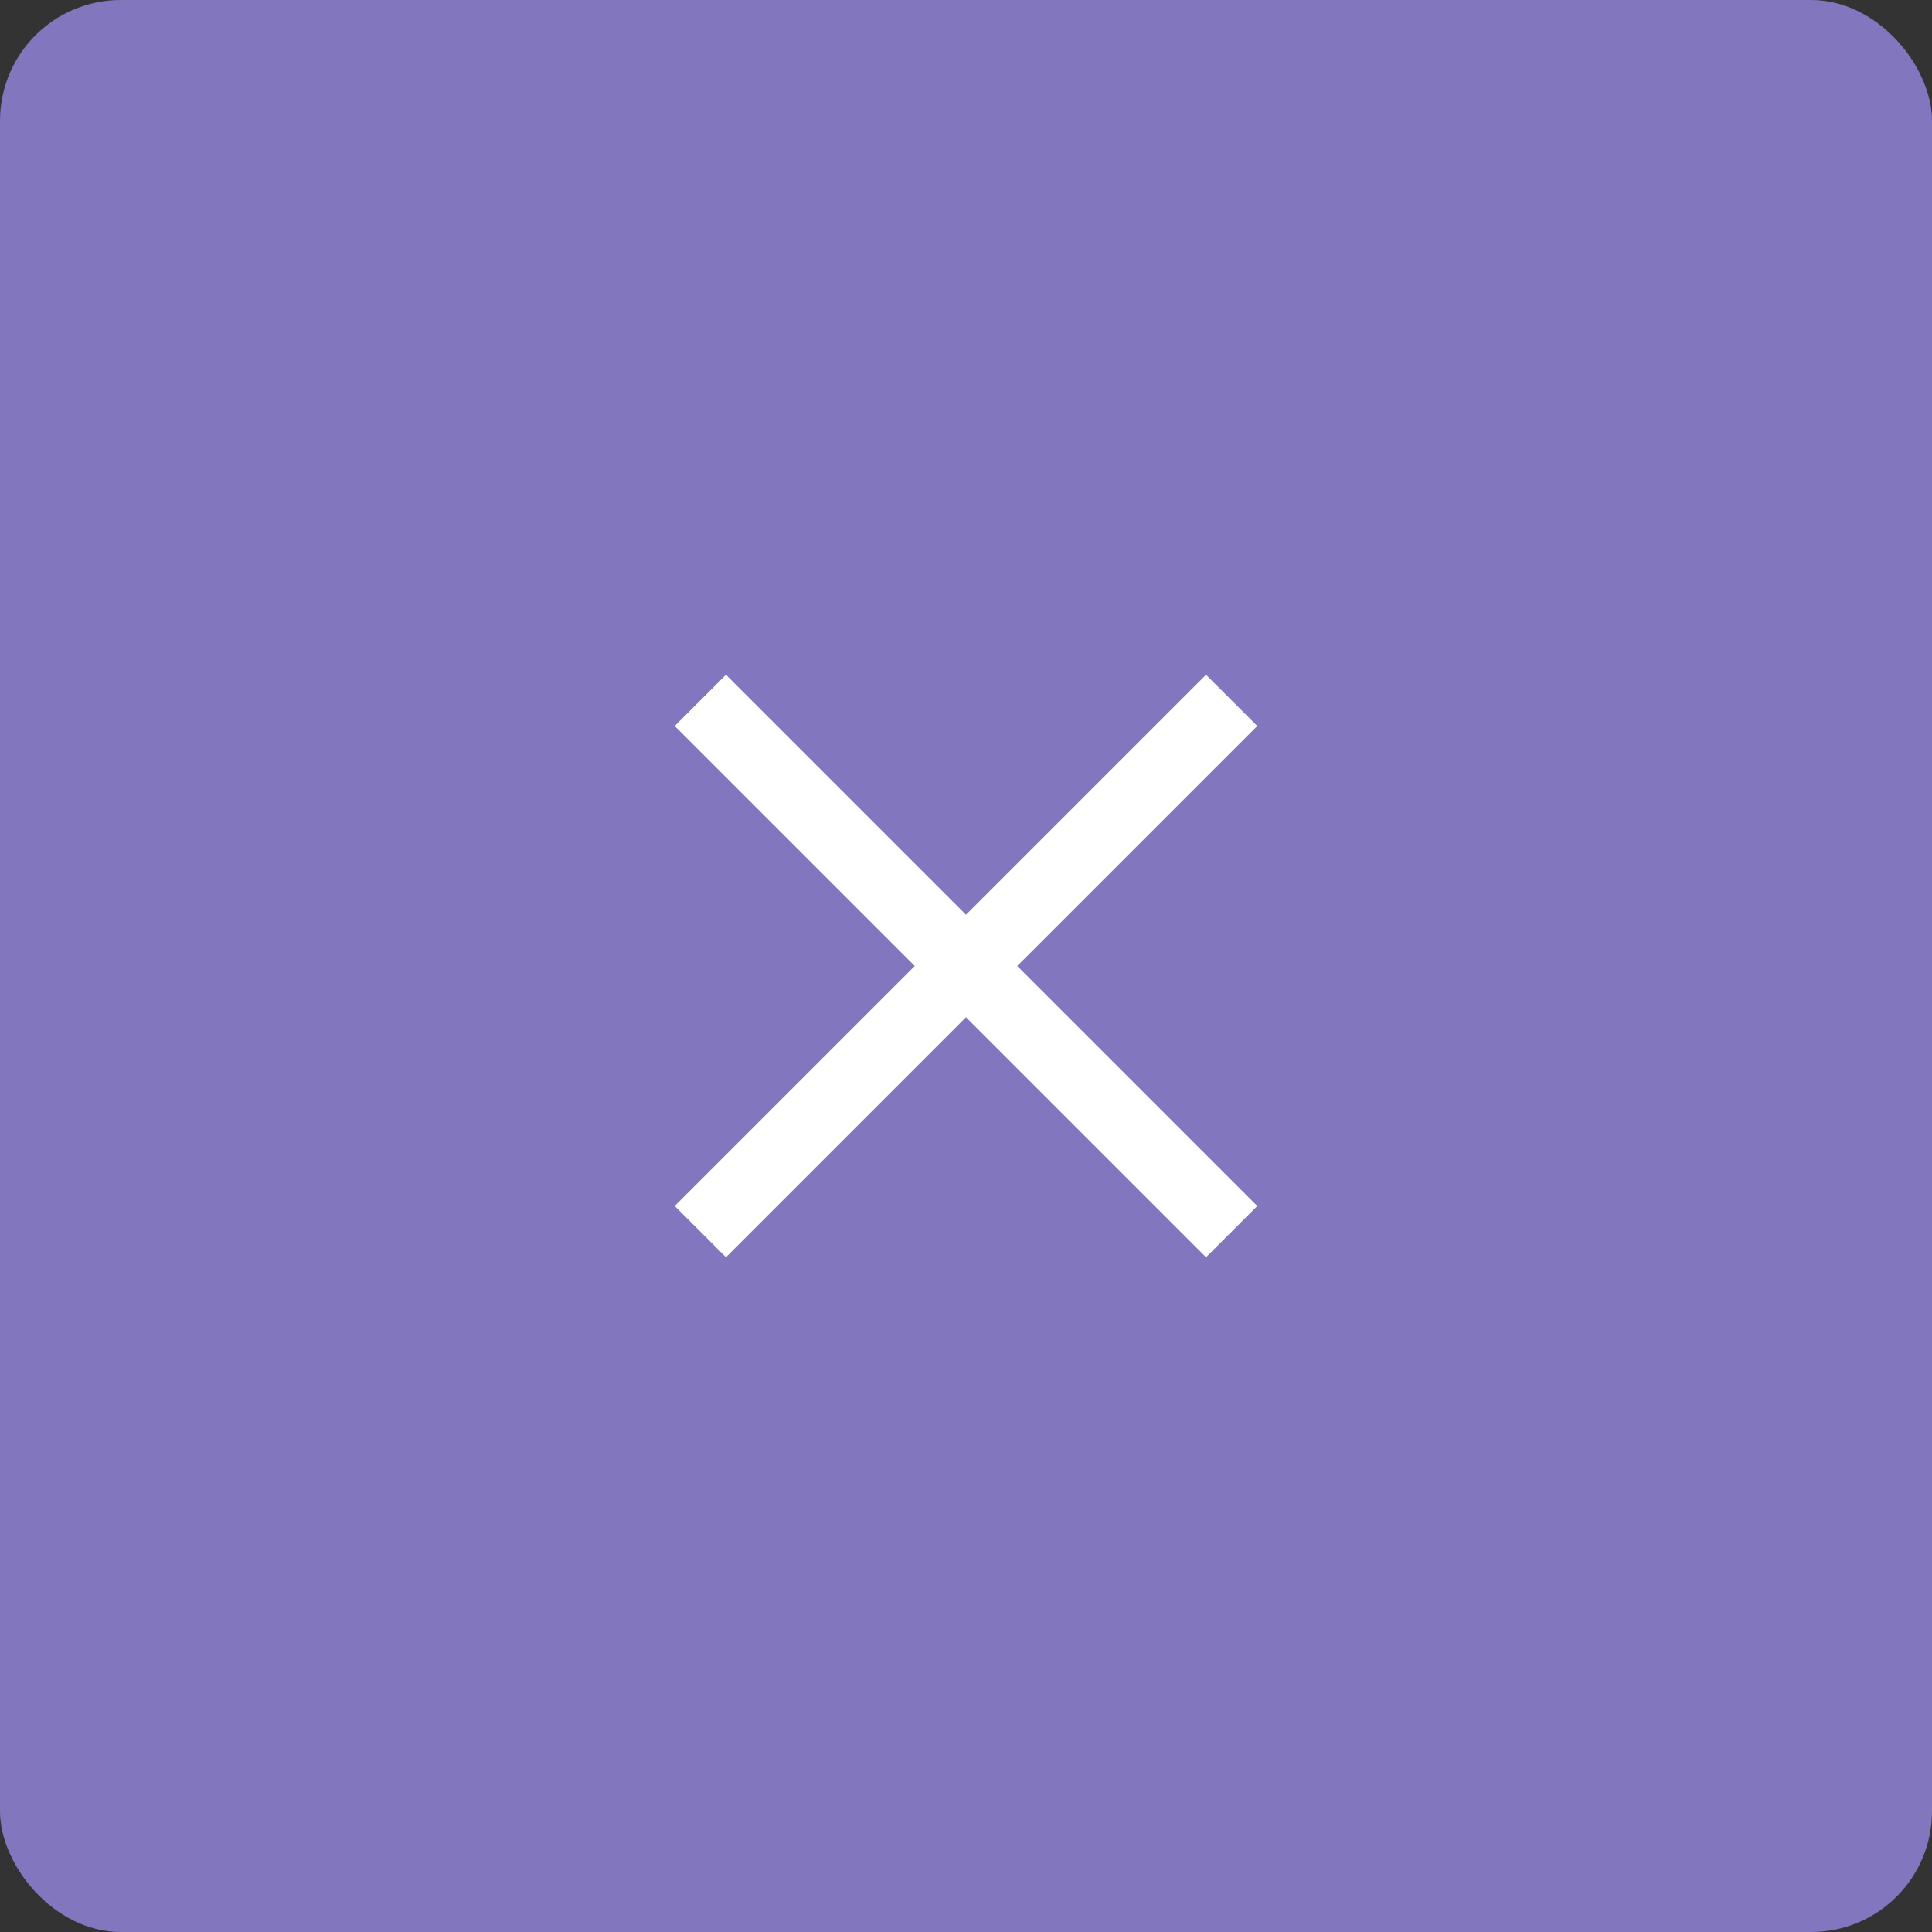
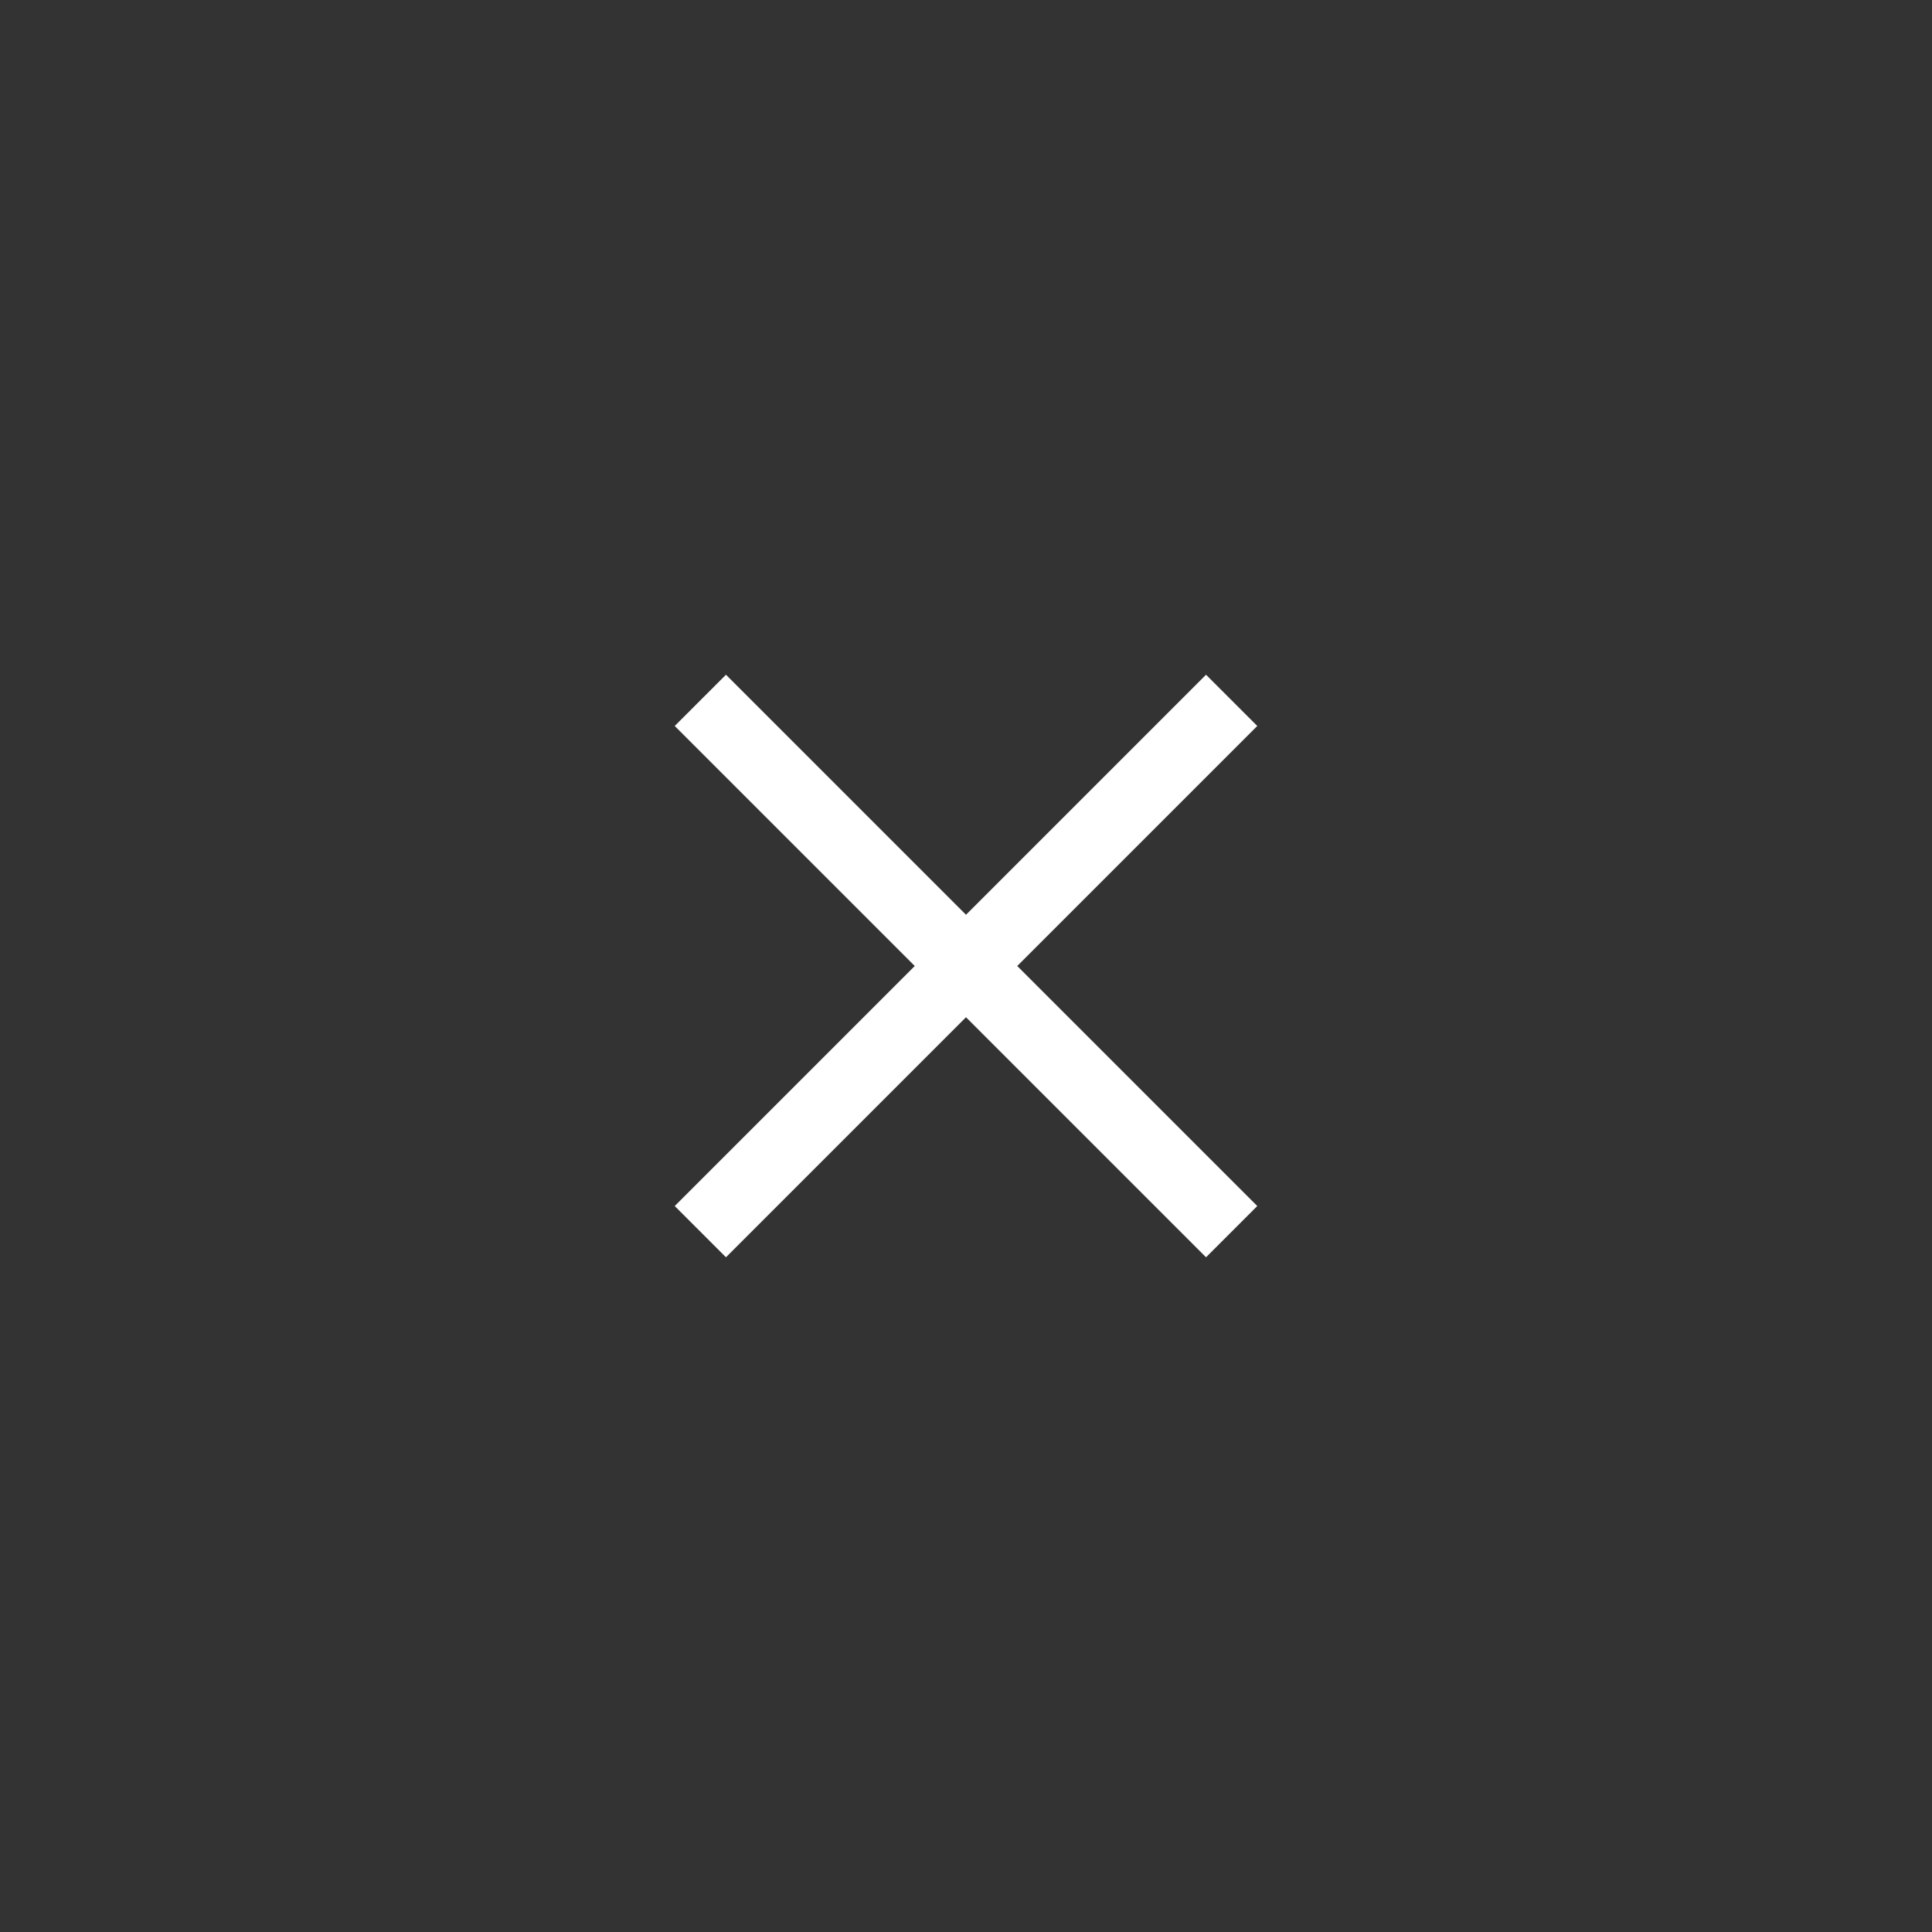
<svg xmlns="http://www.w3.org/2000/svg" width="80" height="80" viewBox="0 0 80 80" fill="none">
  <rect x="0" y="0" width="80" height="80" fill="#333333" stroke="none" />
-   <rect width="80" height="80" rx="5" fill="#8276BF" />
  <path d="M29 29L51 51M29 51L51 29" stroke="white" stroke-width="3" />
</svg>